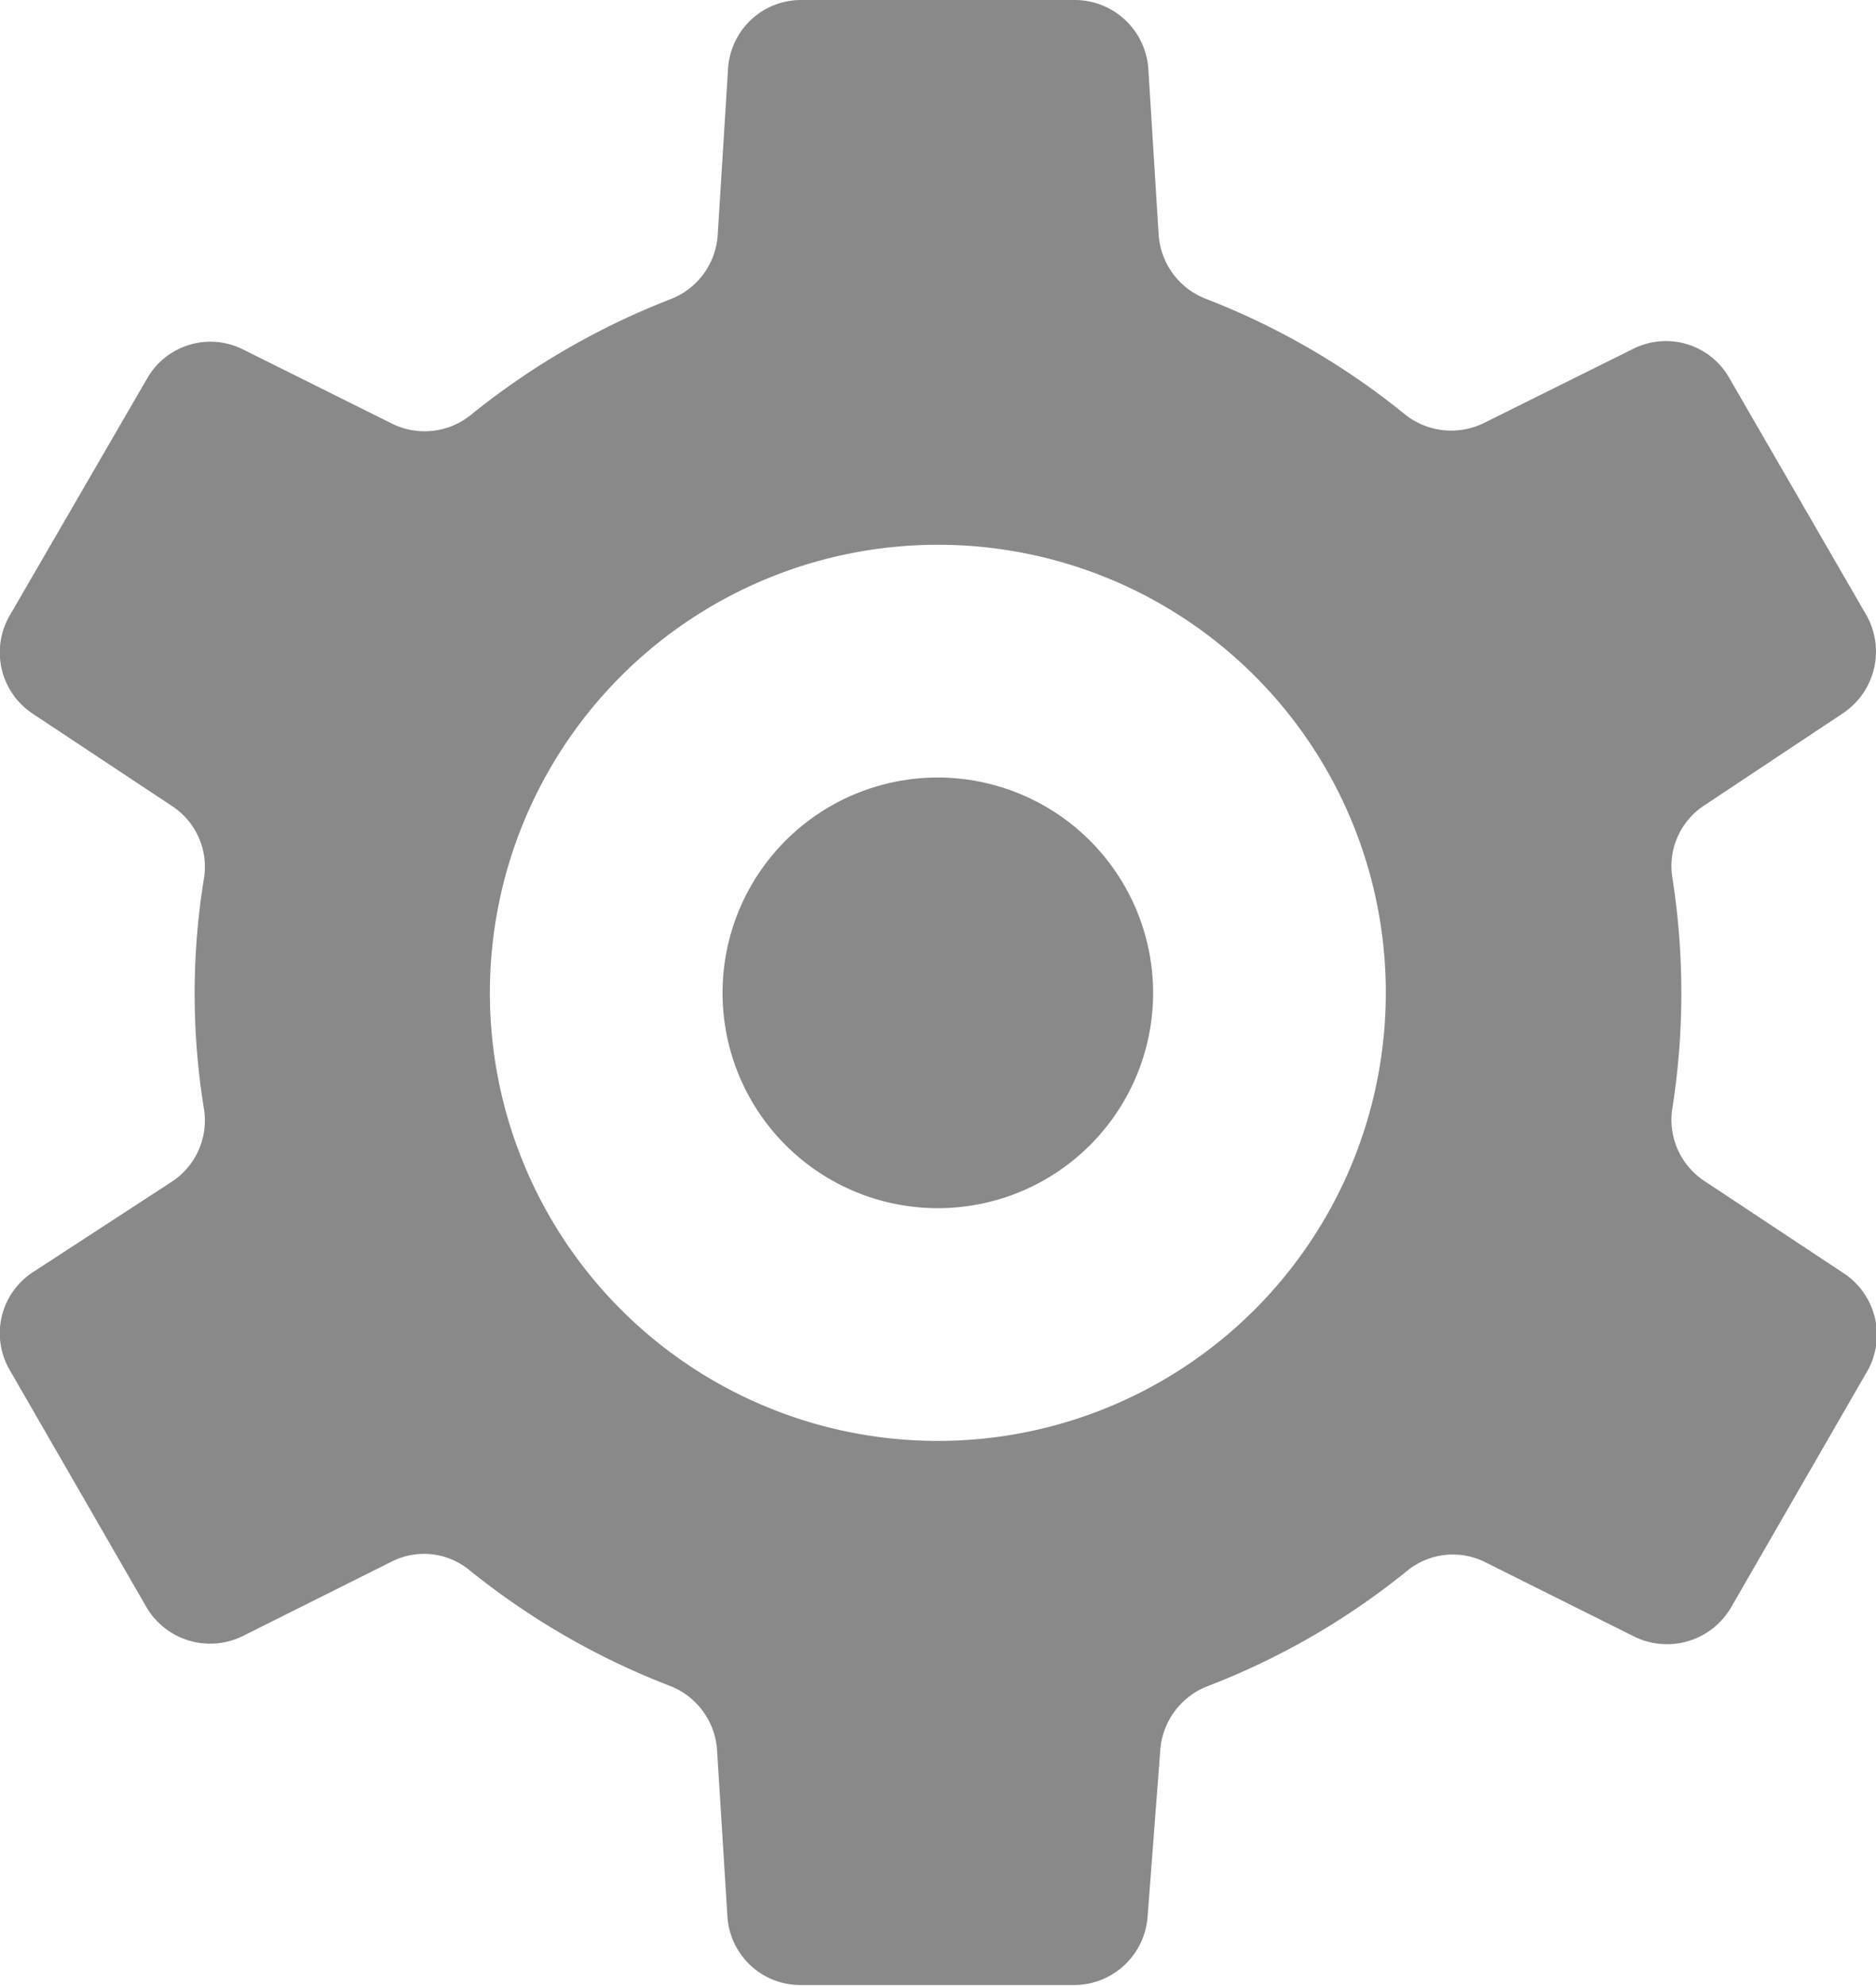
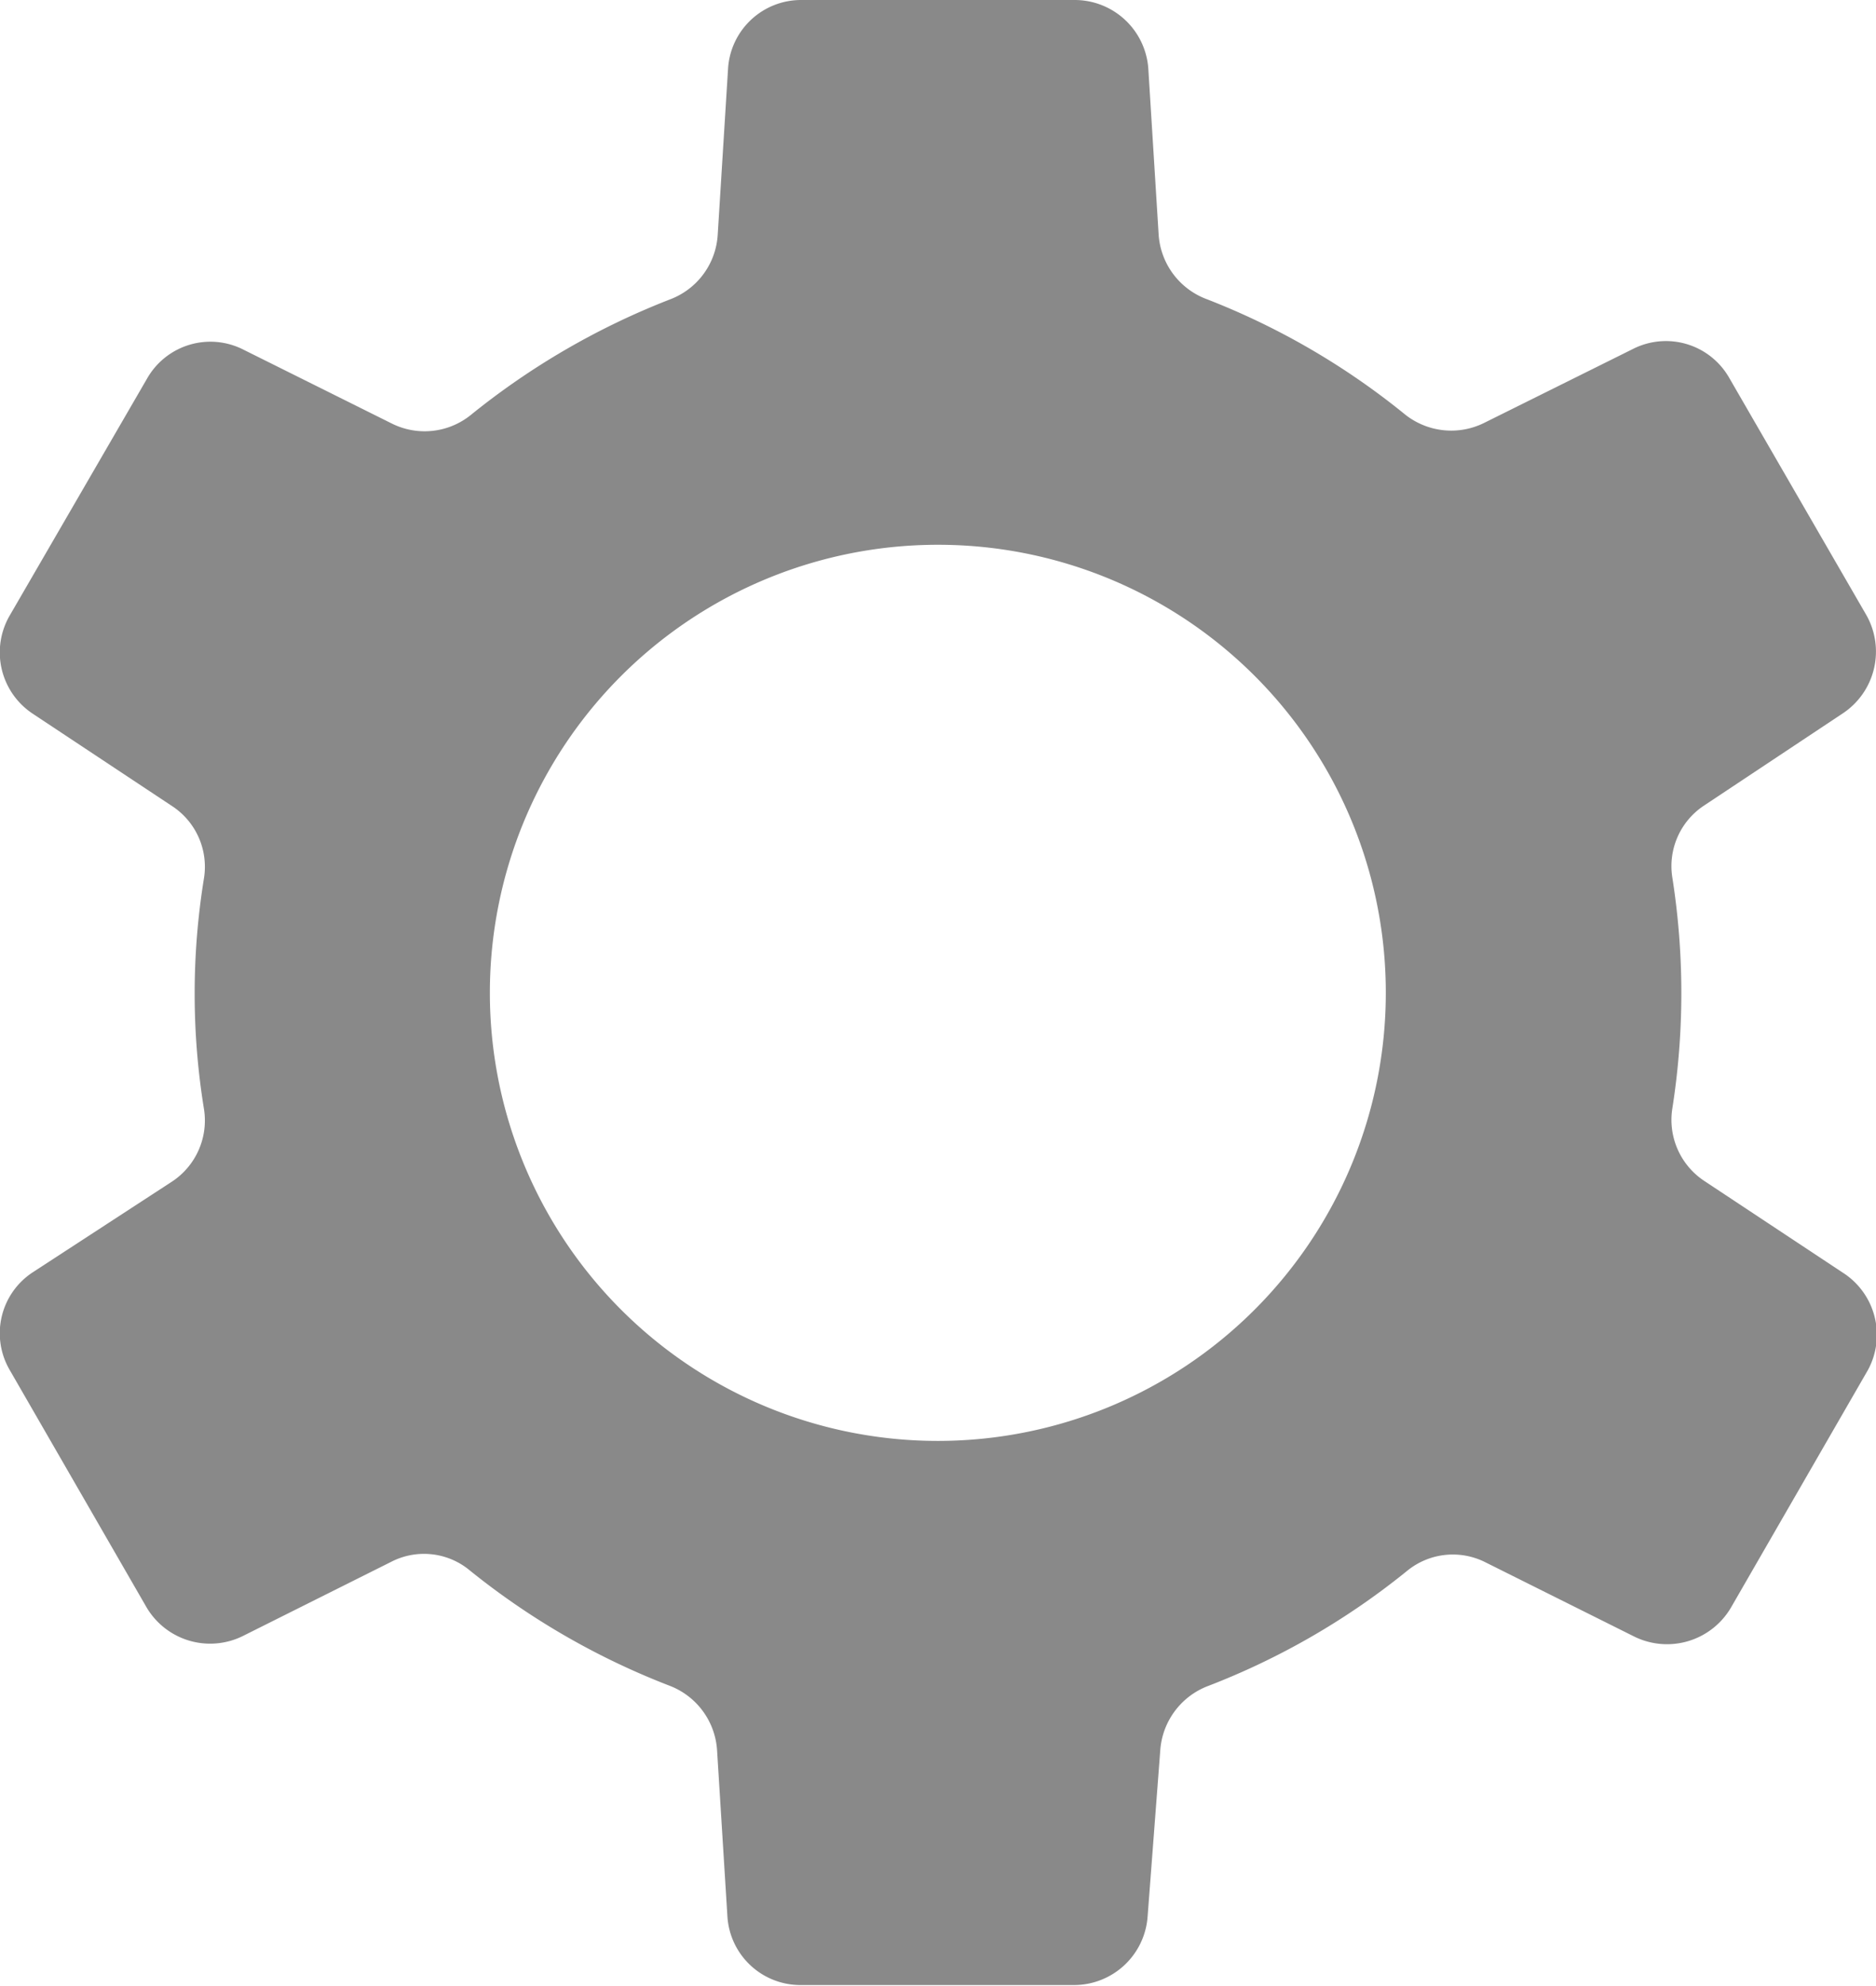
<svg xmlns="http://www.w3.org/2000/svg" viewBox="0 0 58.21 61.6">
  <defs>
    <style>.cls-1{fill:#898989;}</style>
  </defs>
  <g id="レイヤー_2" data-name="レイヤー 2">
    <g id="レイヤー_1-2" data-name="レイヤー 1">
-       <path class="cls-1" d="M29.1,24.12a6.68,6.68,0,1,0,6.68,6.68A6.69,6.69,0,0,0,29.1,24.12Z" />
      <path class="cls-1" d="M57.18,39.48l-4.29-2.84a2.27,2.27,0,0,1-1-2.25,23.09,23.09,0,0,0,0-7.17,2.25,2.25,0,0,1,1-2.24l4.29-2.85a2.3,2.3,0,0,0,.73-3.05l-4.25-7.35a2.26,2.26,0,0,0-3-.9l-4.61,2.29a2.3,2.3,0,0,1-2.45-.26,22.87,22.87,0,0,0-6.21-3.6,2.3,2.3,0,0,1-1.44-2l-.32-5.14A2.29,2.29,0,0,0,33.35,0H24.87a2.27,2.27,0,0,0-2.28,2.14l-.32,5.14a2.29,2.29,0,0,1-1.46,2,23.17,23.17,0,0,0-6.21,3.6,2.28,2.28,0,0,1-2.44.26l-4.6-2.29a2.26,2.26,0,0,0-3,.9L.31,19.08A2.28,2.28,0,0,0,1,22.13L5.33,25a2.25,2.25,0,0,1,1,2.24,22.3,22.3,0,0,0,0,7.17,2.27,2.27,0,0,1-1,2.25L1,39.48a2.26,2.26,0,0,0-.71,3l4.25,7.37a2.29,2.29,0,0,0,3,.9l4.6-2.3a2.22,2.22,0,0,1,2.44.27,23.11,23.11,0,0,0,6.21,3.58,2.3,2.3,0,0,1,1.46,2l.32,5.14a2.27,2.27,0,0,0,2.28,2.14h8.48a2.29,2.29,0,0,0,2.28-2.14L36,54.32a2.31,2.31,0,0,1,1.44-2,22.81,22.81,0,0,0,6.21-3.58,2.24,2.24,0,0,1,2.45-.27l4.61,2.3a2.3,2.3,0,0,0,3-.9l4.25-7.37A2.29,2.29,0,0,0,57.18,39.48ZM43,30.81A13.9,13.9,0,1,1,29.11,16.9,13.89,13.89,0,0,1,43,30.81Z" />
    </g>
  </g>
</svg>